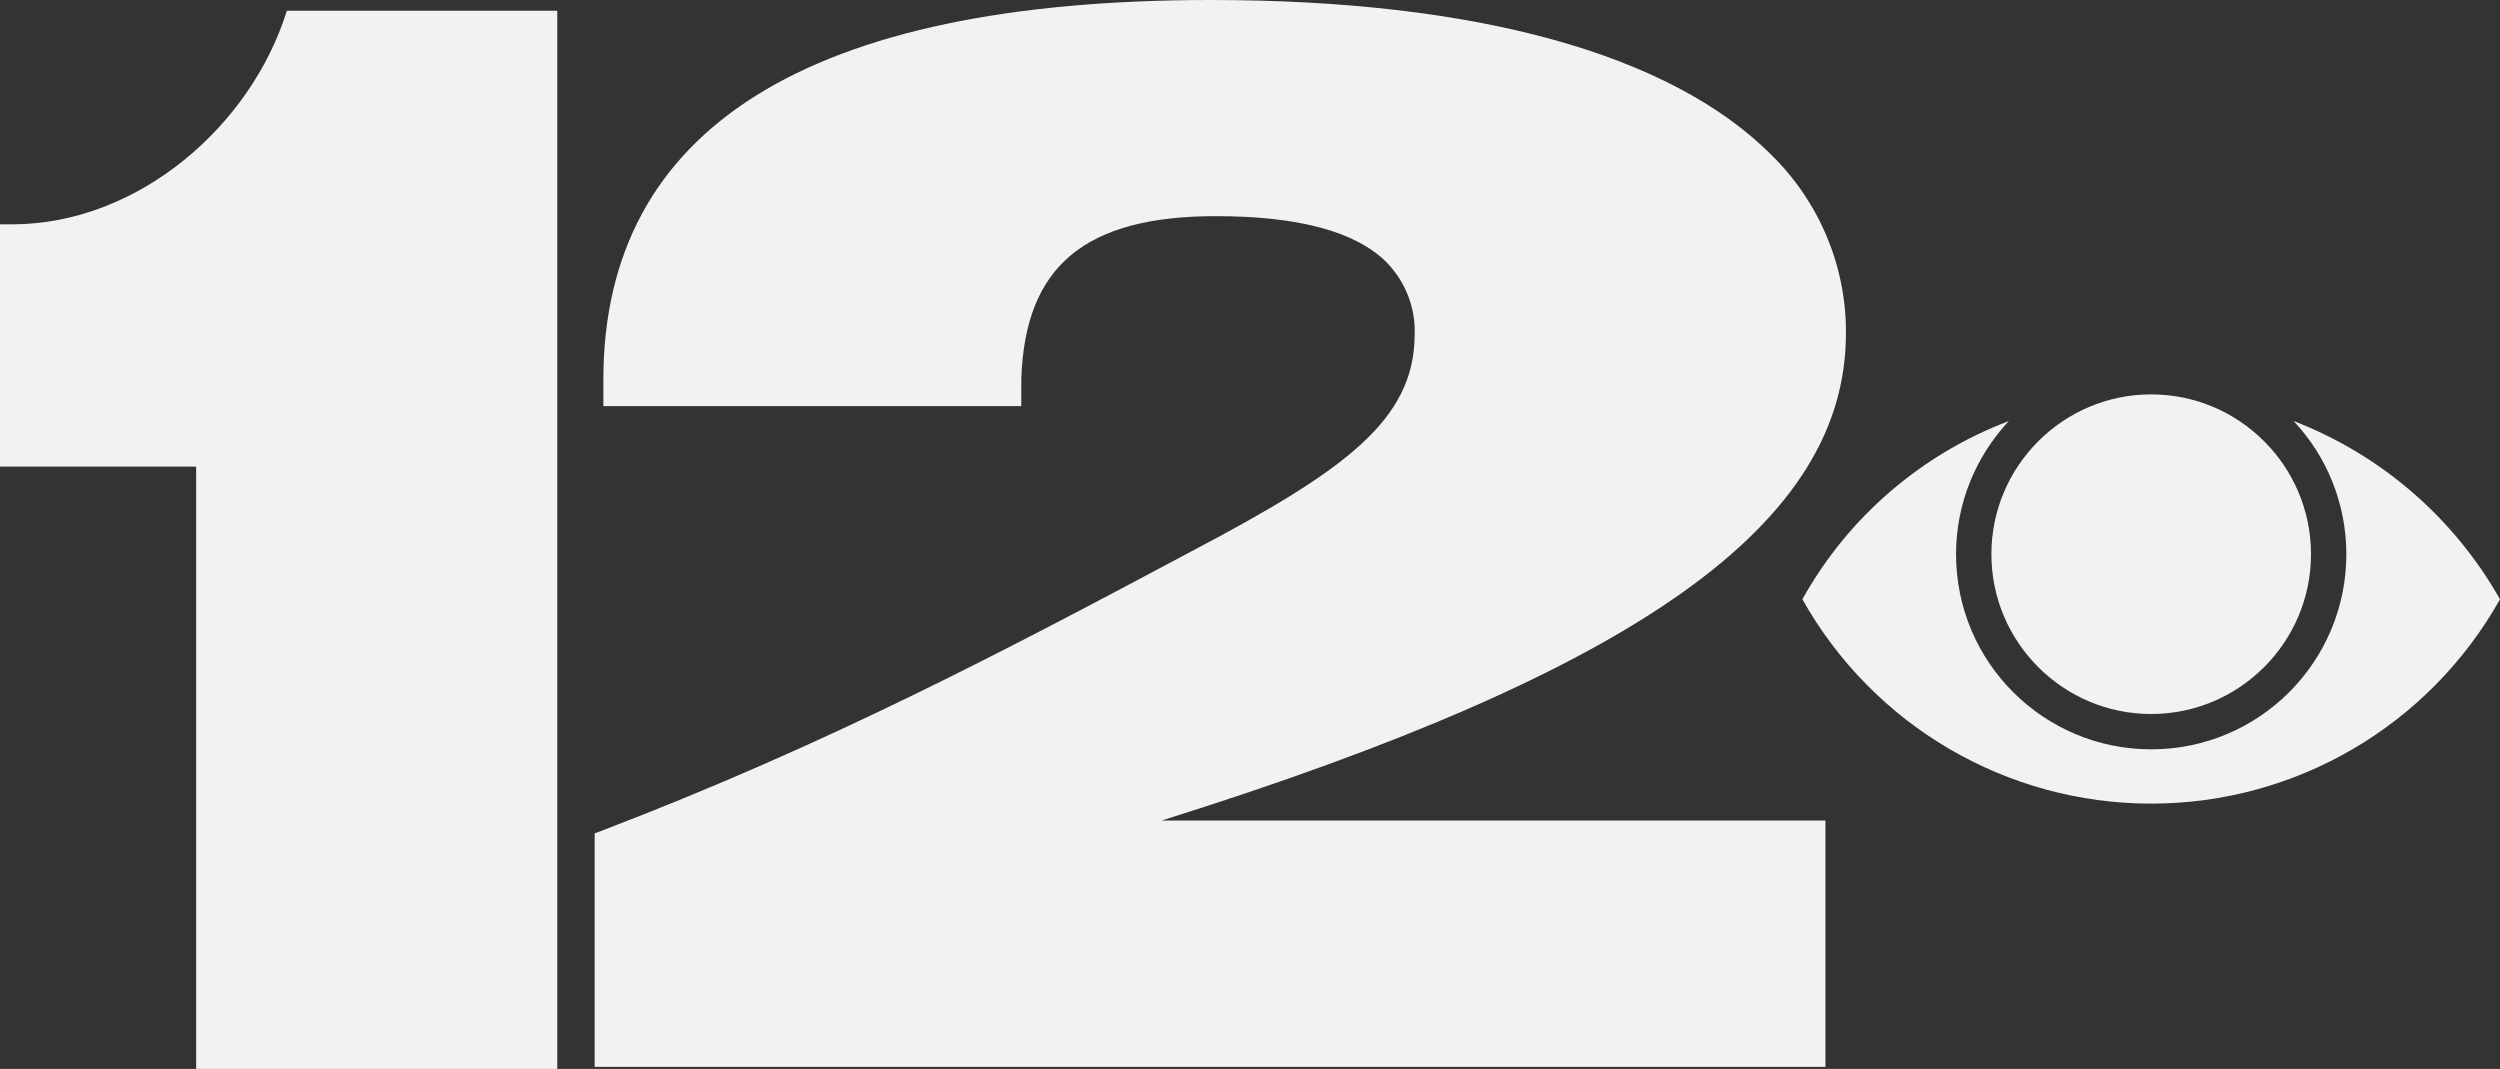
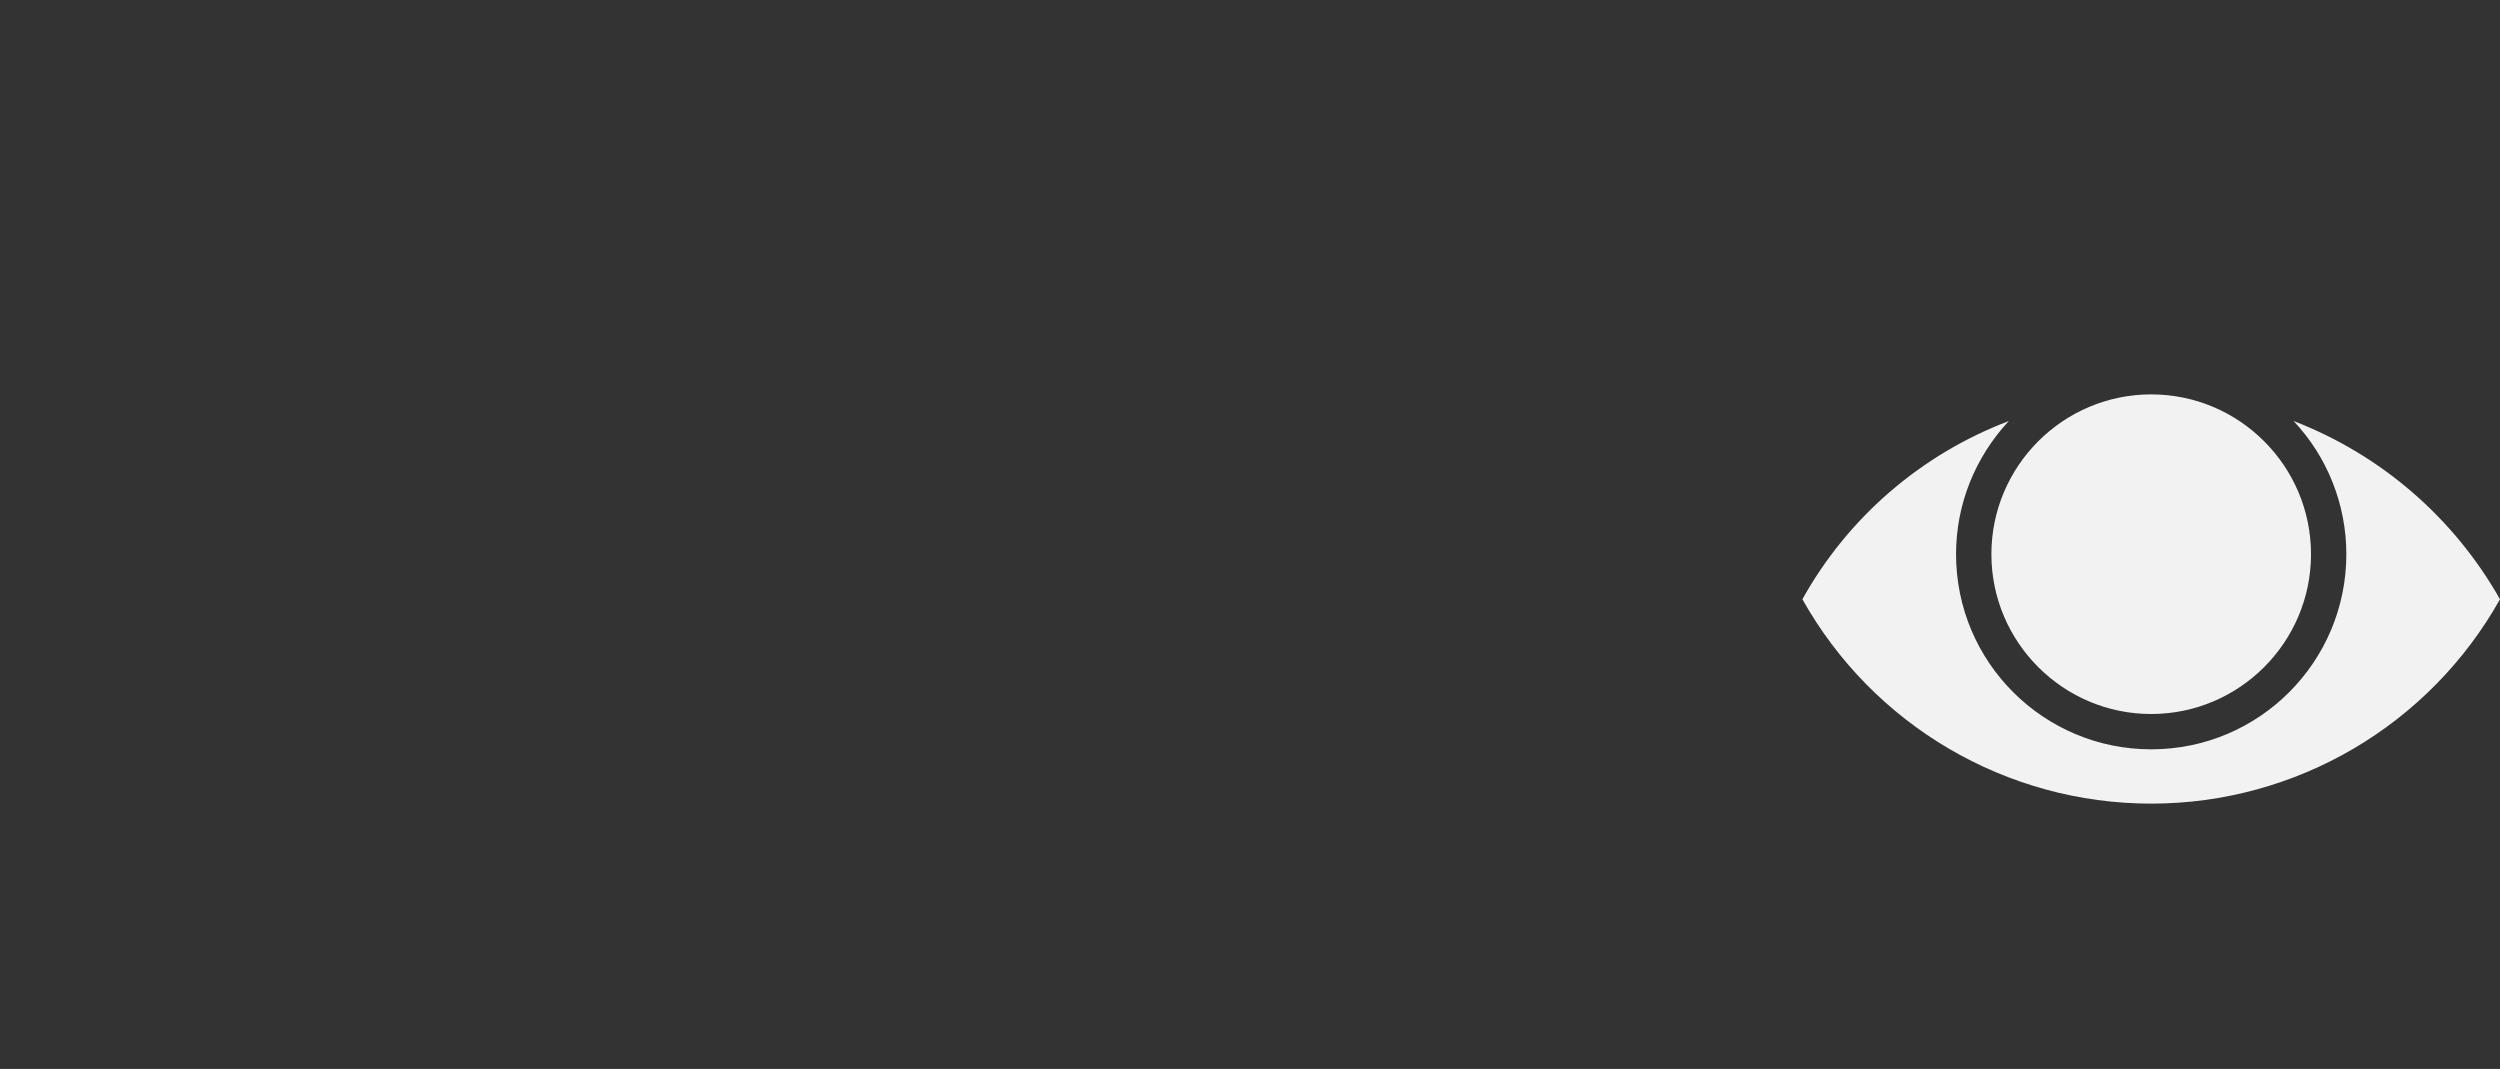
<svg xmlns="http://www.w3.org/2000/svg" version="1.1" id="Layer_1" x="0px" y="0px" viewBox="0 0 488.1 208.7" style="enable-background:new 0 0 488.1 208.7;" xml:space="preserve">
  <rect x="0" y="0" width="488.1" height="208.7" fill="#333333" stroke="none" />
  <style type="text/css">
	.st0{fill:#F2F2F2;}
	.st1{fill-rule:evenodd;clip-rule:evenodd;fill:#F2F2F2;}
</style>
  <g>
-     <path id="path16" class="st0" d="M0,43.8h2.3c24.8,0,46.8-19.4,53.7-41.7h52.8v206.7H38.3V91.1H0V43.8z" />
-     <path id="path18" class="st0" d="M226.8,160.2c93.4-29.3,133.6-58,133.6-95.1c0.1-13.1-5.2-25.7-14.6-34.9   C326.1,10.5,288.2,0,236.4,0c-78.6,0-118.5,25-118.6,74v5.3h81.6v-3.7l0,0V74c0.7-22.1,12.5-31.8,38-31.8c16.1,0,27.3,3,33.3,9   c3.7,3.8,5.7,8.9,5.5,14.2c-0.1,16.6-13.5,26.4-43.5,42.2c-36.4,19.4-71,37.7-115.5,54.7l-1.1,0.4v45.6h240.3v-48.1L226.8,160.2z" />
    <path class="st1" d="M420,77c17.2,0,31.2,14,31.2,31.2s-14,31.2-31.2,31.2c-17.2,0-31.2-14-31.2-31.2S402.8,77,420,77z M447.8,82.2   c6.6,7,10.3,16.3,10.3,26c0,21-17,38.1-38.1,38.1c-21,0-38.1-17-38.1-38.1c0-9.7,3.7-18.9,10.3-26c-17.1,6.5-31.4,18.8-40.3,34.8   c13.8,24.6,39.8,39.9,68.1,39.9c28.3,0,54.3-15.3,68.1-39.9C479.1,101.1,464.9,88.8,447.8,82.2z" />
  </g>
</svg>